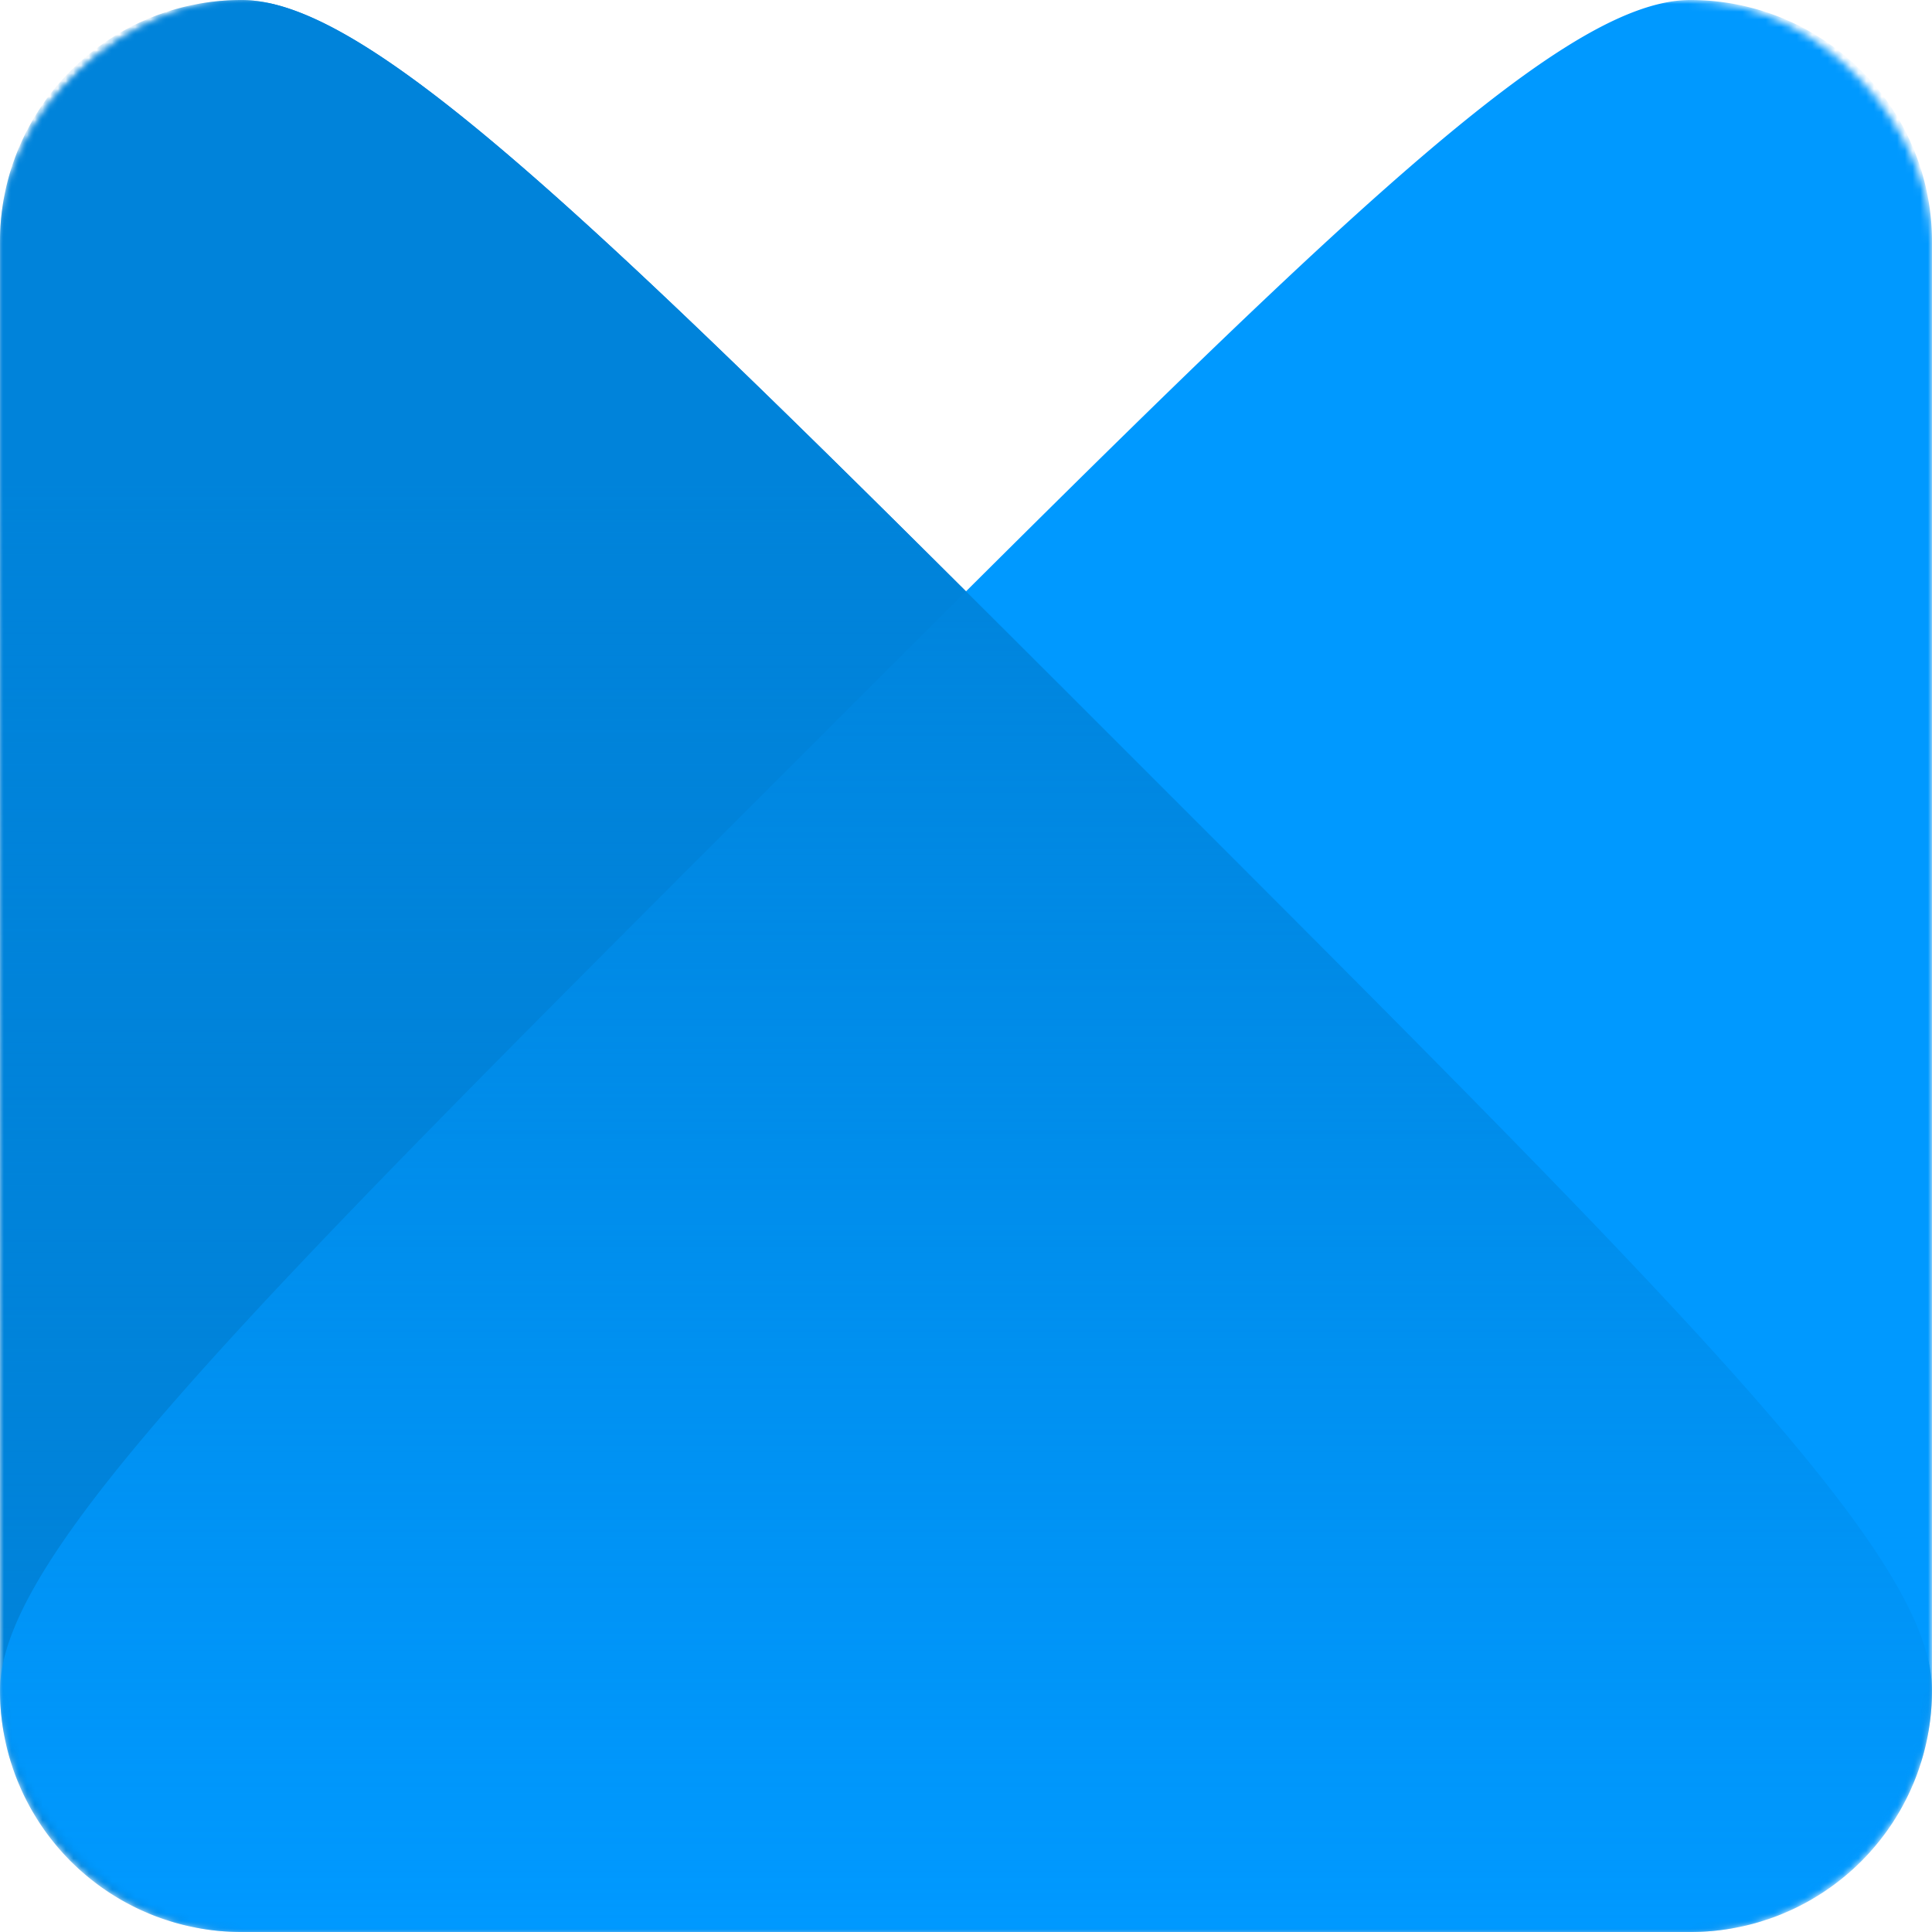
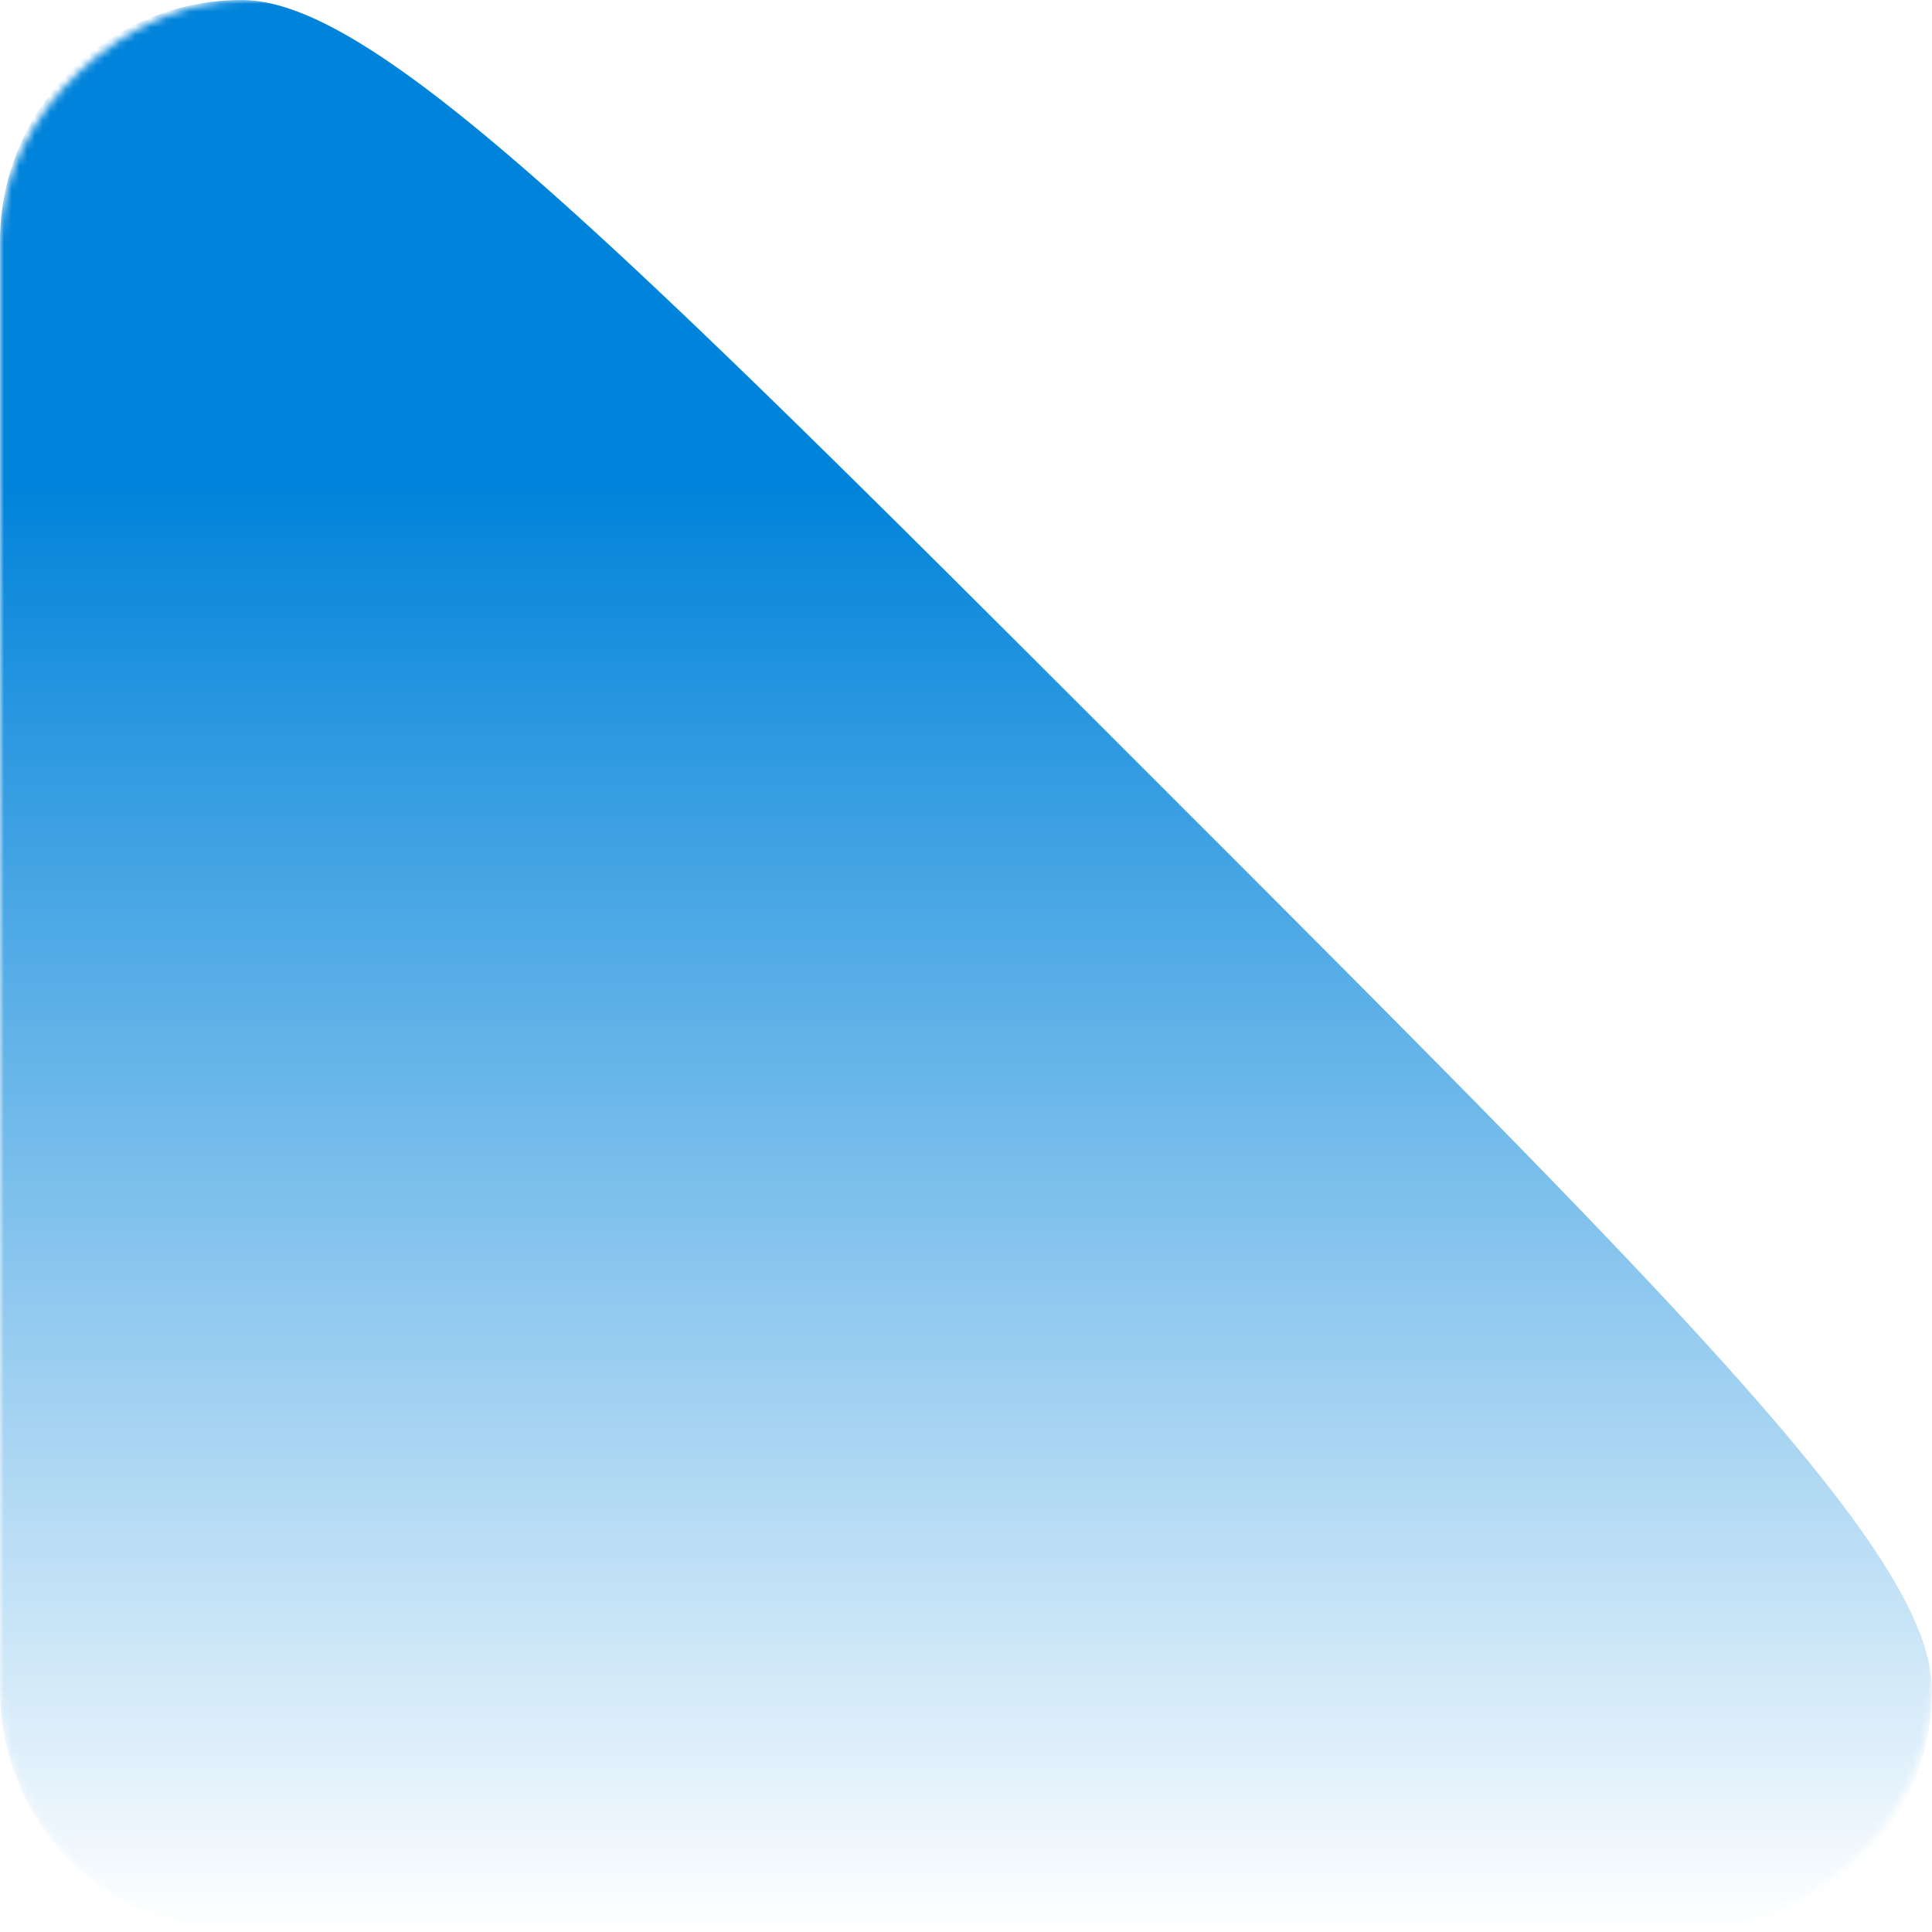
<svg xmlns="http://www.w3.org/2000/svg" viewBox="0 0 250 250">
  <defs>
    <style>.cls-1{filter:url(#luminosity-invert);}.cls-2{mask:url(#mask);}.cls-3{fill:#0083da;}.cls-4{mask:url(#mask-2);}.cls-5{fill:#09f;}.cls-6{fill:url(#linear-gradient);}</style>
    <filter id="luminosity-invert" filterUnits="userSpaceOnUse" color-interpolation-filters="sRGB">
      <feColorMatrix values="-1 0 0 0 1 0 -1 0 0 1 0 0 -1 0 1 0 0 0 1 0" />
    </filter>
    <mask id="mask" x="0" y="0" width="250" height="250" maskUnits="userSpaceOnUse">
      <g class="cls-1">
        <rect width="250" height="250" rx="31.25" ry="31.25" transform="translate(250 0) rotate(90)" />
      </g>
    </mask>
    <mask id="mask-2" x="0" y="0" width="250" height="250" maskUnits="userSpaceOnUse">
      <rect class="cls-1" width="250" height="250" rx="31.25" ry="31.25" />
    </mask>
    <linearGradient id="linear-gradient" x1="125" x2="125" y2="250" gradientUnits="userSpaceOnUse">
      <stop offset="0.25" stop-color="#0083da" />
      <stop offset="1" stop-color="#0083da" stop-opacity="0" />
    </linearGradient>
  </defs>
  <title>MI_straight</title>
  <g id="Layer_2" data-name="Layer 2">
    <g id="Layer_1-2" data-name="Layer 1">
      <g class="cls-2">
-         <path class="cls-3" d="M250,218.75A31.25,31.25,0,0,1,218.75,250H31.25A31.25,31.25,0,0,1,0,218.75V31.25A31.25,31.25,0,0,1,31.25,0c17.26,0,48.51,31.25,118,100.74S250,201.49,250,218.75Z" />
-       </g>
+         </g>
      <g class="cls-4">
-         <path class="cls-5" d="M218.75,0A31.25,31.25,0,0,1,250,31.25v187.5A31.25,31.25,0,0,1,218.75,250H31.25A31.25,31.25,0,0,1,0,218.75c0-17.26,31.25-48.51,100.74-118S201.49,0,218.75,0Z" />
-       </g>
+         </g>
      <g class="cls-2">
        <path class="cls-6" d="M250,218.75A31.25,31.25,0,0,1,218.75,250H31.25A31.25,31.25,0,0,1,0,218.75V31.25A31.25,31.25,0,0,1,31.25,0c17.26,0,48.51,31.25,118,100.74S250,201.49,250,218.75Z" />
      </g>
    </g>
  </g>
</svg>